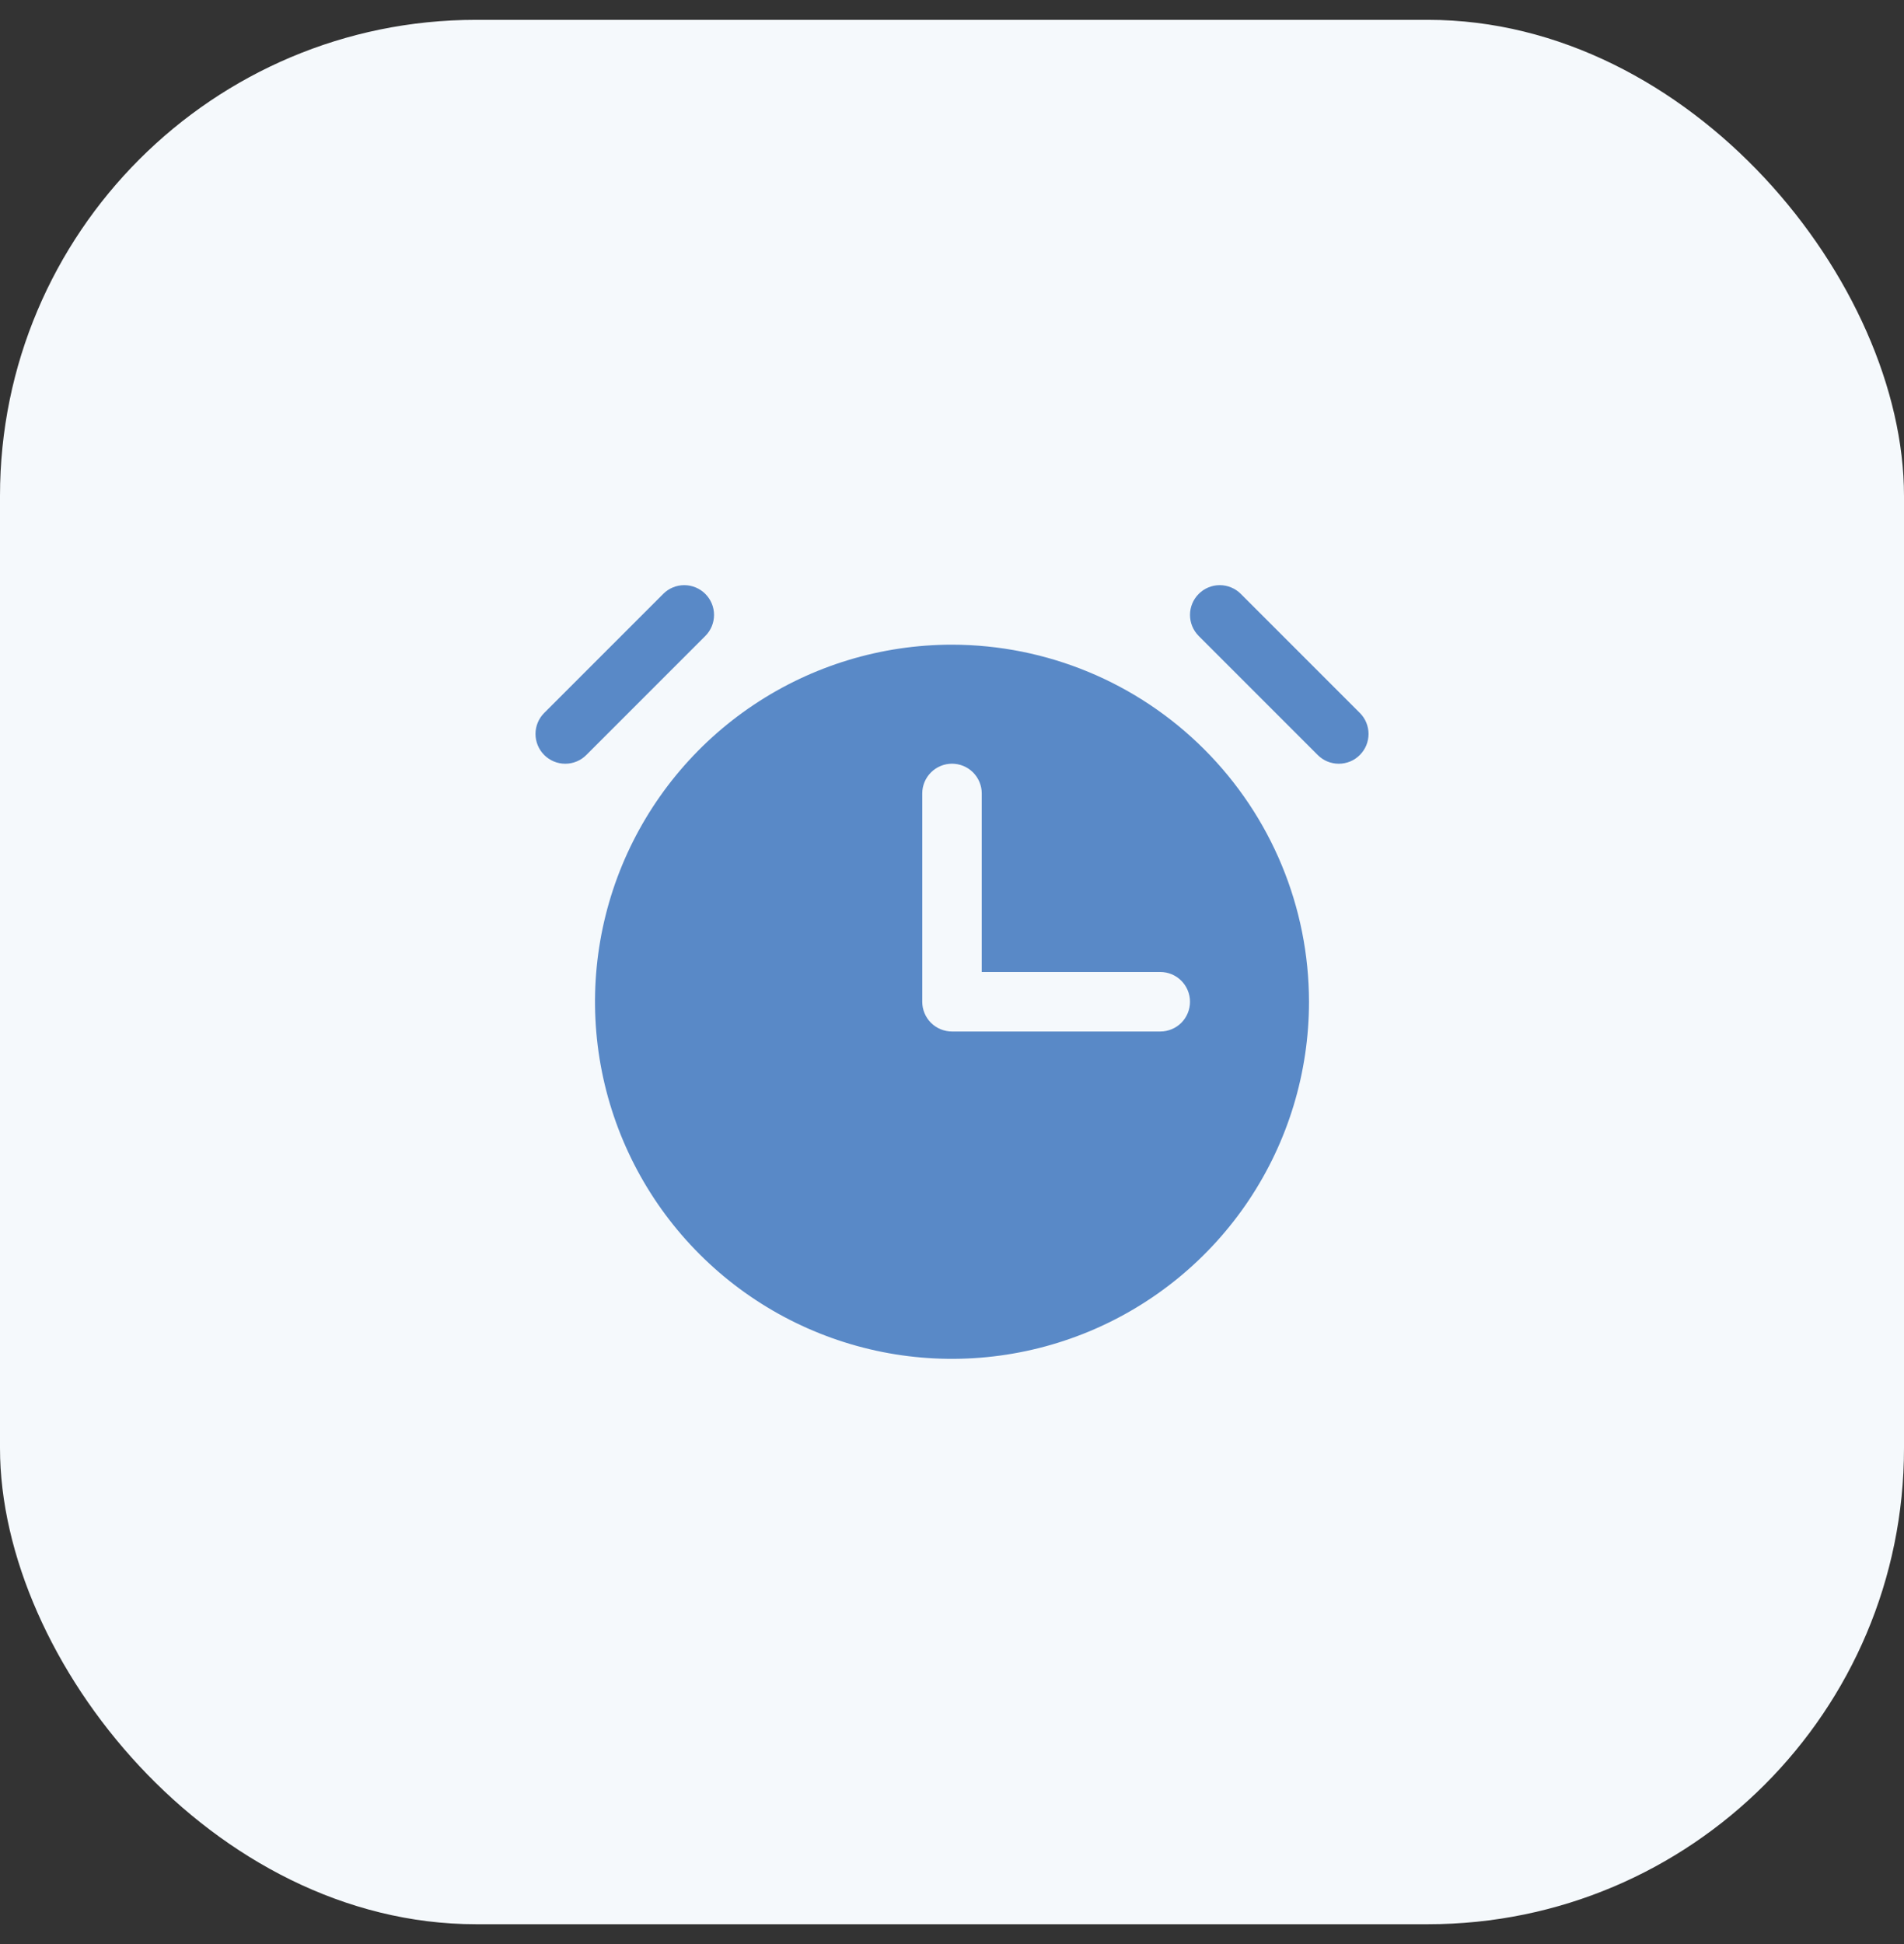
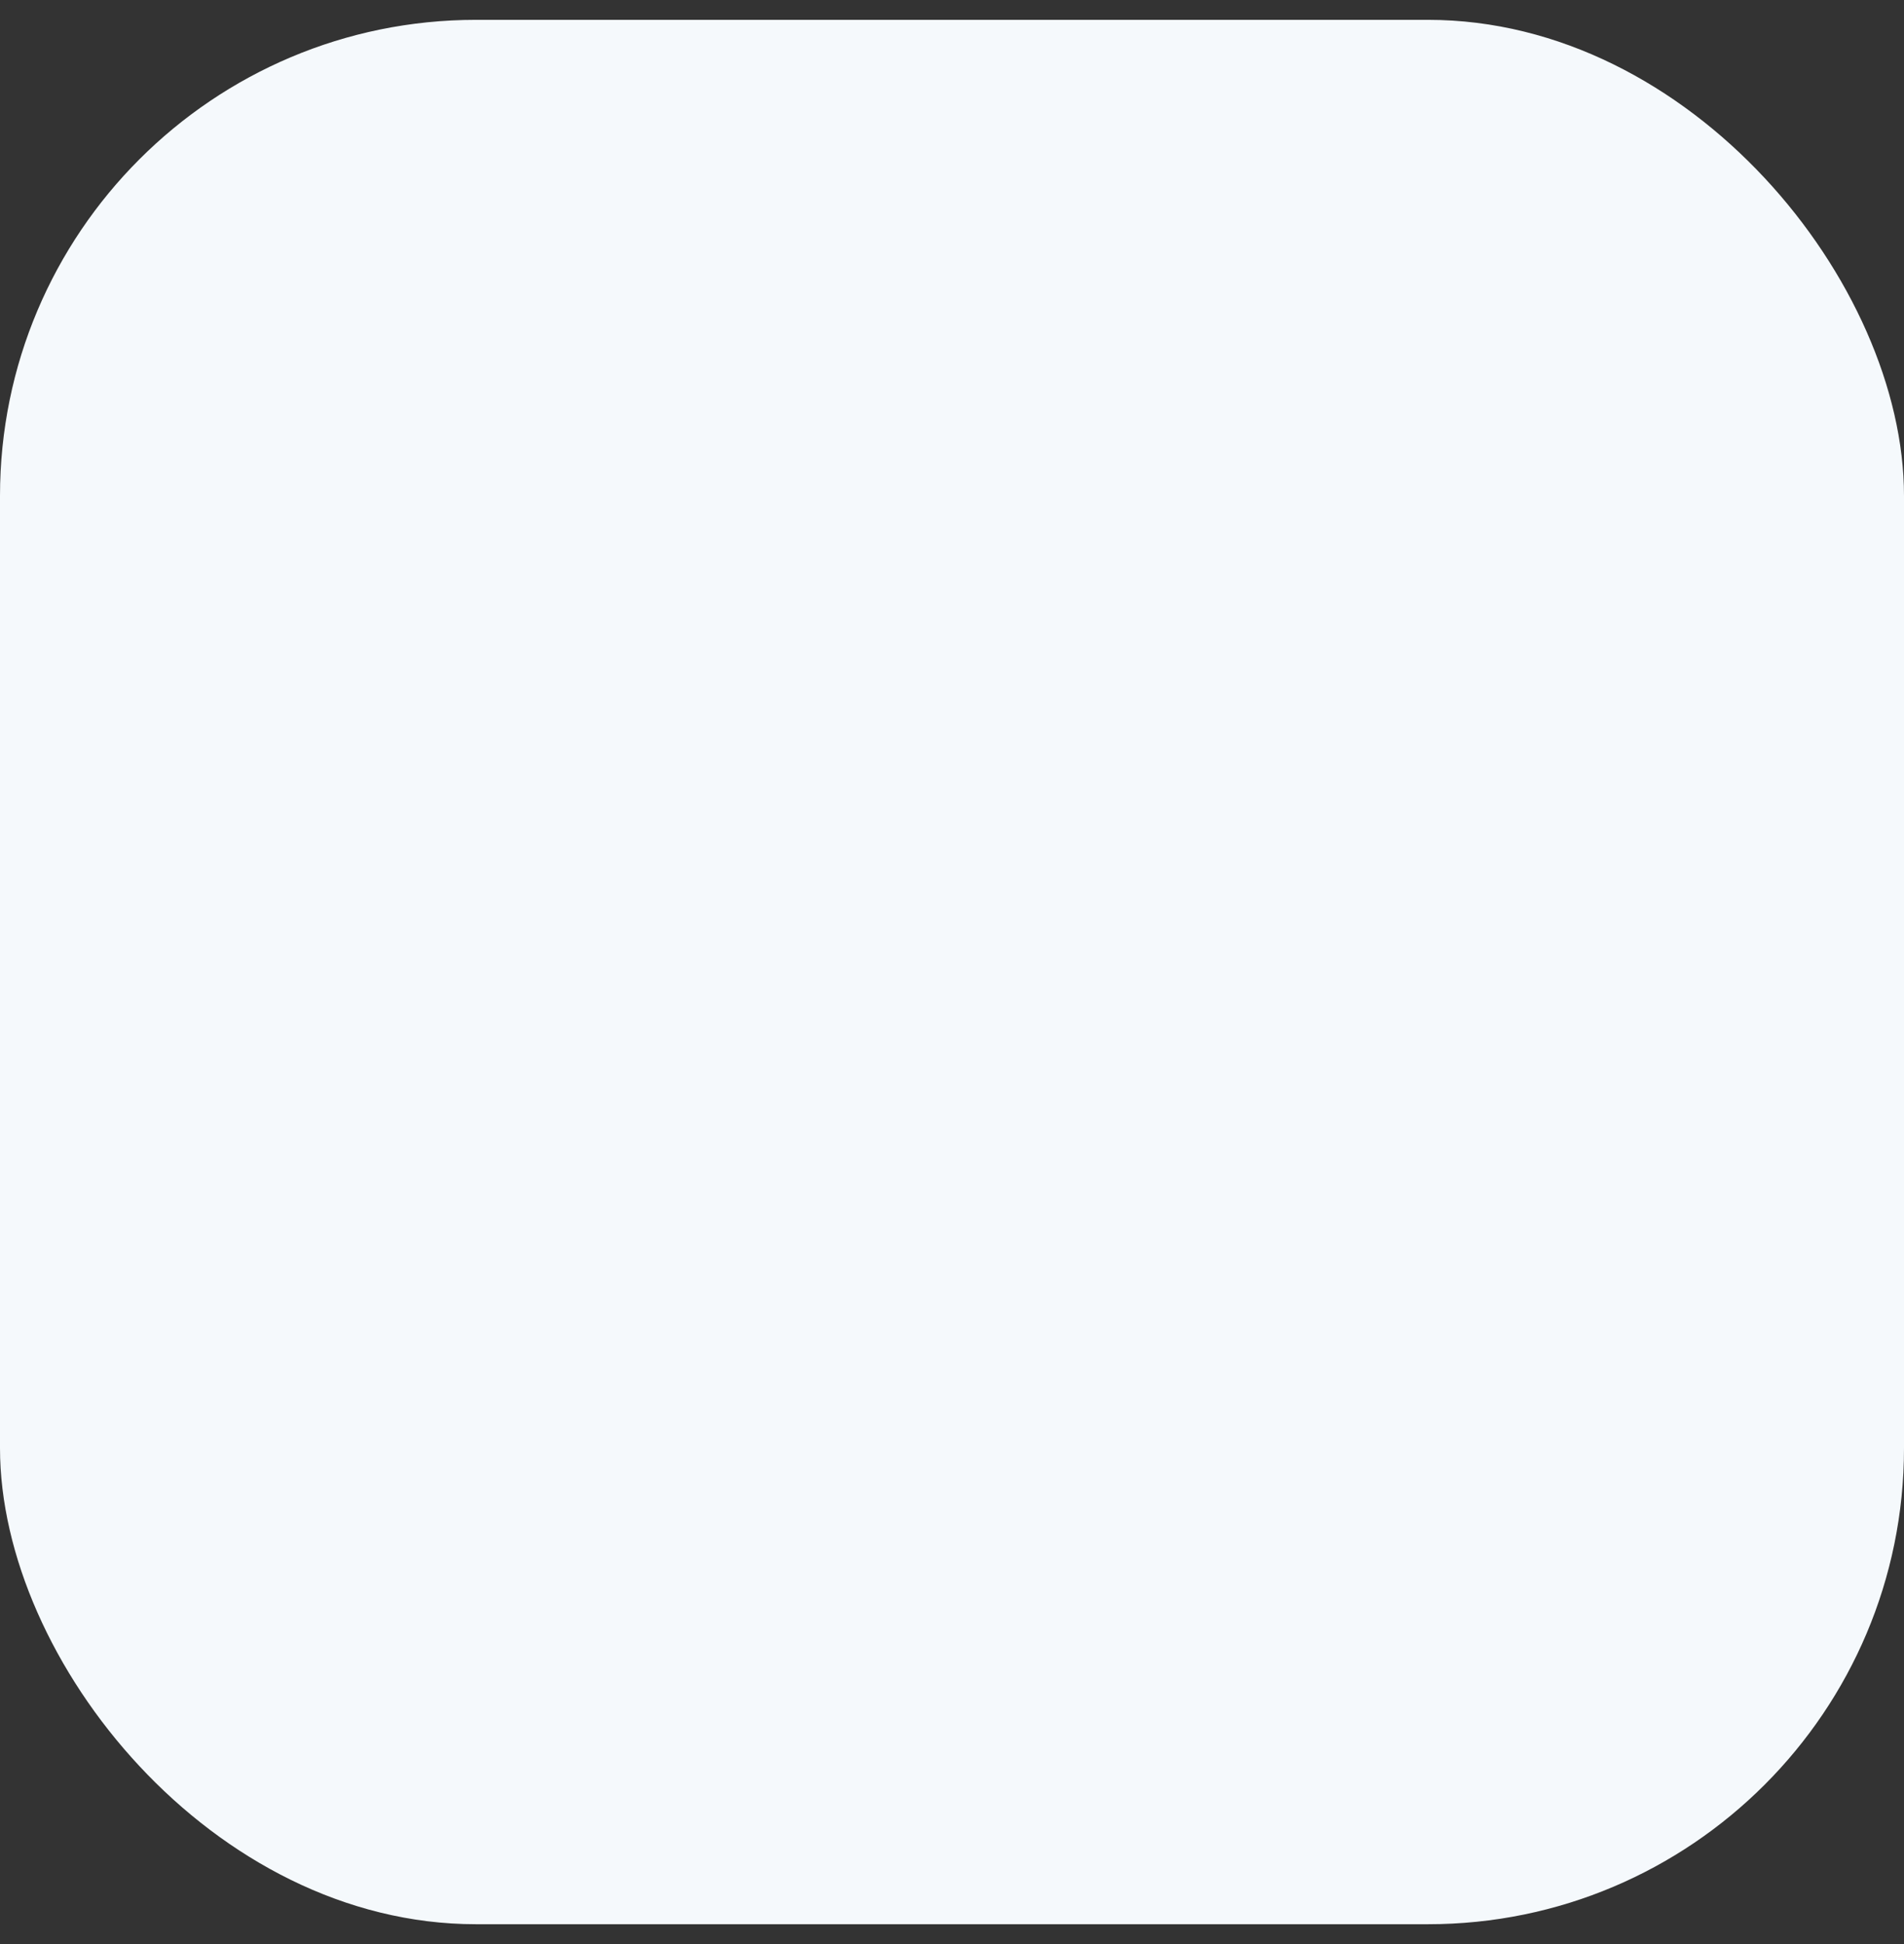
<svg xmlns="http://www.w3.org/2000/svg" width="48" height="49" viewBox="0 0 48 49" fill="none">
  <rect x="0" y="0" width="48" height="49" fill="#333333" stroke="none" />
  <rect y="0.5" width="48" height="48" rx="12" fill="#F5F9FC" />
  <g clip-path="url(#clip0_1704_11740)">
-     <path d="M17.781 16.03L14.781 19.03C14.64 19.171 14.449 19.25 14.25 19.25C14.051 19.25 13.861 19.171 13.72 19.03C13.579 18.889 13.5 18.698 13.5 18.499C13.5 18.3 13.579 18.11 13.72 17.969L16.72 14.969C16.86 14.828 17.051 14.749 17.25 14.749C17.449 14.749 17.64 14.828 17.781 14.969C17.922 15.11 18.001 15.3 18.001 15.499C18.001 15.698 17.922 15.889 17.781 16.03ZM34.281 17.969L31.281 14.969C31.14 14.828 30.949 14.749 30.75 14.749C30.551 14.749 30.36 14.828 30.22 14.969C30.079 15.11 30 15.3 30 15.499C30 15.698 30.079 15.889 30.22 16.03L33.22 19.03C33.289 19.1 33.372 19.155 33.463 19.193C33.554 19.23 33.652 19.25 33.75 19.25C33.849 19.25 33.947 19.23 34.038 19.193C34.129 19.155 34.211 19.1 34.281 19.03C34.351 18.96 34.406 18.878 34.444 18.787C34.481 18.696 34.501 18.598 34.501 18.499C34.501 18.401 34.481 18.303 34.444 18.212C34.406 18.121 34.351 18.038 34.281 17.969ZM33 25.249C33 27.029 32.473 28.77 31.484 30.25C30.495 31.73 29.089 32.883 27.445 33.564C25.8 34.245 23.99 34.424 22.245 34.077C20.499 33.729 18.895 32.872 17.637 31.613C16.378 30.355 15.521 28.751 15.173 27.005C14.826 25.259 15.004 23.45 15.685 21.805C16.367 20.161 17.52 18.755 19 17.766C20.48 16.777 22.22 16.249 24 16.249C26.387 16.252 28.674 17.201 30.361 18.889C32.049 20.576 32.998 22.863 33 25.249ZM30 25.249C30 25.05 29.921 24.86 29.781 24.719C29.64 24.578 29.449 24.499 29.25 24.499H24.75V19.999C24.75 19.8 24.671 19.61 24.531 19.469C24.39 19.328 24.199 19.249 24 19.249C23.802 19.249 23.611 19.328 23.47 19.469C23.329 19.61 23.25 19.8 23.25 19.999V25.249C23.25 25.448 23.329 25.639 23.47 25.78C23.611 25.92 23.802 25.999 24 25.999H29.25C29.449 25.999 29.64 25.92 29.781 25.78C29.921 25.639 30 25.448 30 25.249Z" fill="#5989C7" />
+     <path d="M17.781 16.03L14.781 19.03C14.64 19.171 14.449 19.25 14.25 19.25C14.051 19.25 13.861 19.171 13.72 19.03C13.579 18.889 13.5 18.698 13.5 18.499C13.5 18.3 13.579 18.11 13.72 17.969L16.72 14.969C16.86 14.828 17.051 14.749 17.25 14.749C17.449 14.749 17.64 14.828 17.781 14.969C17.922 15.11 18.001 15.3 18.001 15.499C18.001 15.698 17.922 15.889 17.781 16.03ZM34.281 17.969L31.281 14.969C31.14 14.828 30.949 14.749 30.75 14.749C30.551 14.749 30.36 14.828 30.22 14.969C30.079 15.11 30 15.3 30 15.499C30 15.698 30.079 15.889 30.22 16.03L33.22 19.03C33.289 19.1 33.372 19.155 33.463 19.193C33.554 19.23 33.652 19.25 33.75 19.25C33.849 19.25 33.947 19.23 34.038 19.193C34.129 19.155 34.211 19.1 34.281 19.03C34.481 18.696 34.501 18.598 34.501 18.499C34.501 18.401 34.481 18.303 34.444 18.212C34.406 18.121 34.351 18.038 34.281 17.969ZM33 25.249C33 27.029 32.473 28.77 31.484 30.25C30.495 31.73 29.089 32.883 27.445 33.564C25.8 34.245 23.99 34.424 22.245 34.077C20.499 33.729 18.895 32.872 17.637 31.613C16.378 30.355 15.521 28.751 15.173 27.005C14.826 25.259 15.004 23.45 15.685 21.805C16.367 20.161 17.52 18.755 19 17.766C20.48 16.777 22.22 16.249 24 16.249C26.387 16.252 28.674 17.201 30.361 18.889C32.049 20.576 32.998 22.863 33 25.249ZM30 25.249C30 25.05 29.921 24.86 29.781 24.719C29.64 24.578 29.449 24.499 29.25 24.499H24.75V19.999C24.75 19.8 24.671 19.61 24.531 19.469C24.39 19.328 24.199 19.249 24 19.249C23.802 19.249 23.611 19.328 23.47 19.469C23.329 19.61 23.25 19.8 23.25 19.999V25.249C23.25 25.448 23.329 25.639 23.47 25.78C23.611 25.92 23.802 25.999 24 25.999H29.25C29.449 25.999 29.64 25.92 29.781 25.78C29.921 25.639 30 25.448 30 25.249Z" fill="#5989C7" />
  </g>
  <defs>
    <clipPath id="clip0_1704_11740">
-       <rect width="24" height="24" fill="white" transform="translate(12 12.5)" />
-     </clipPath>
+       </clipPath>
  </defs>
</svg>